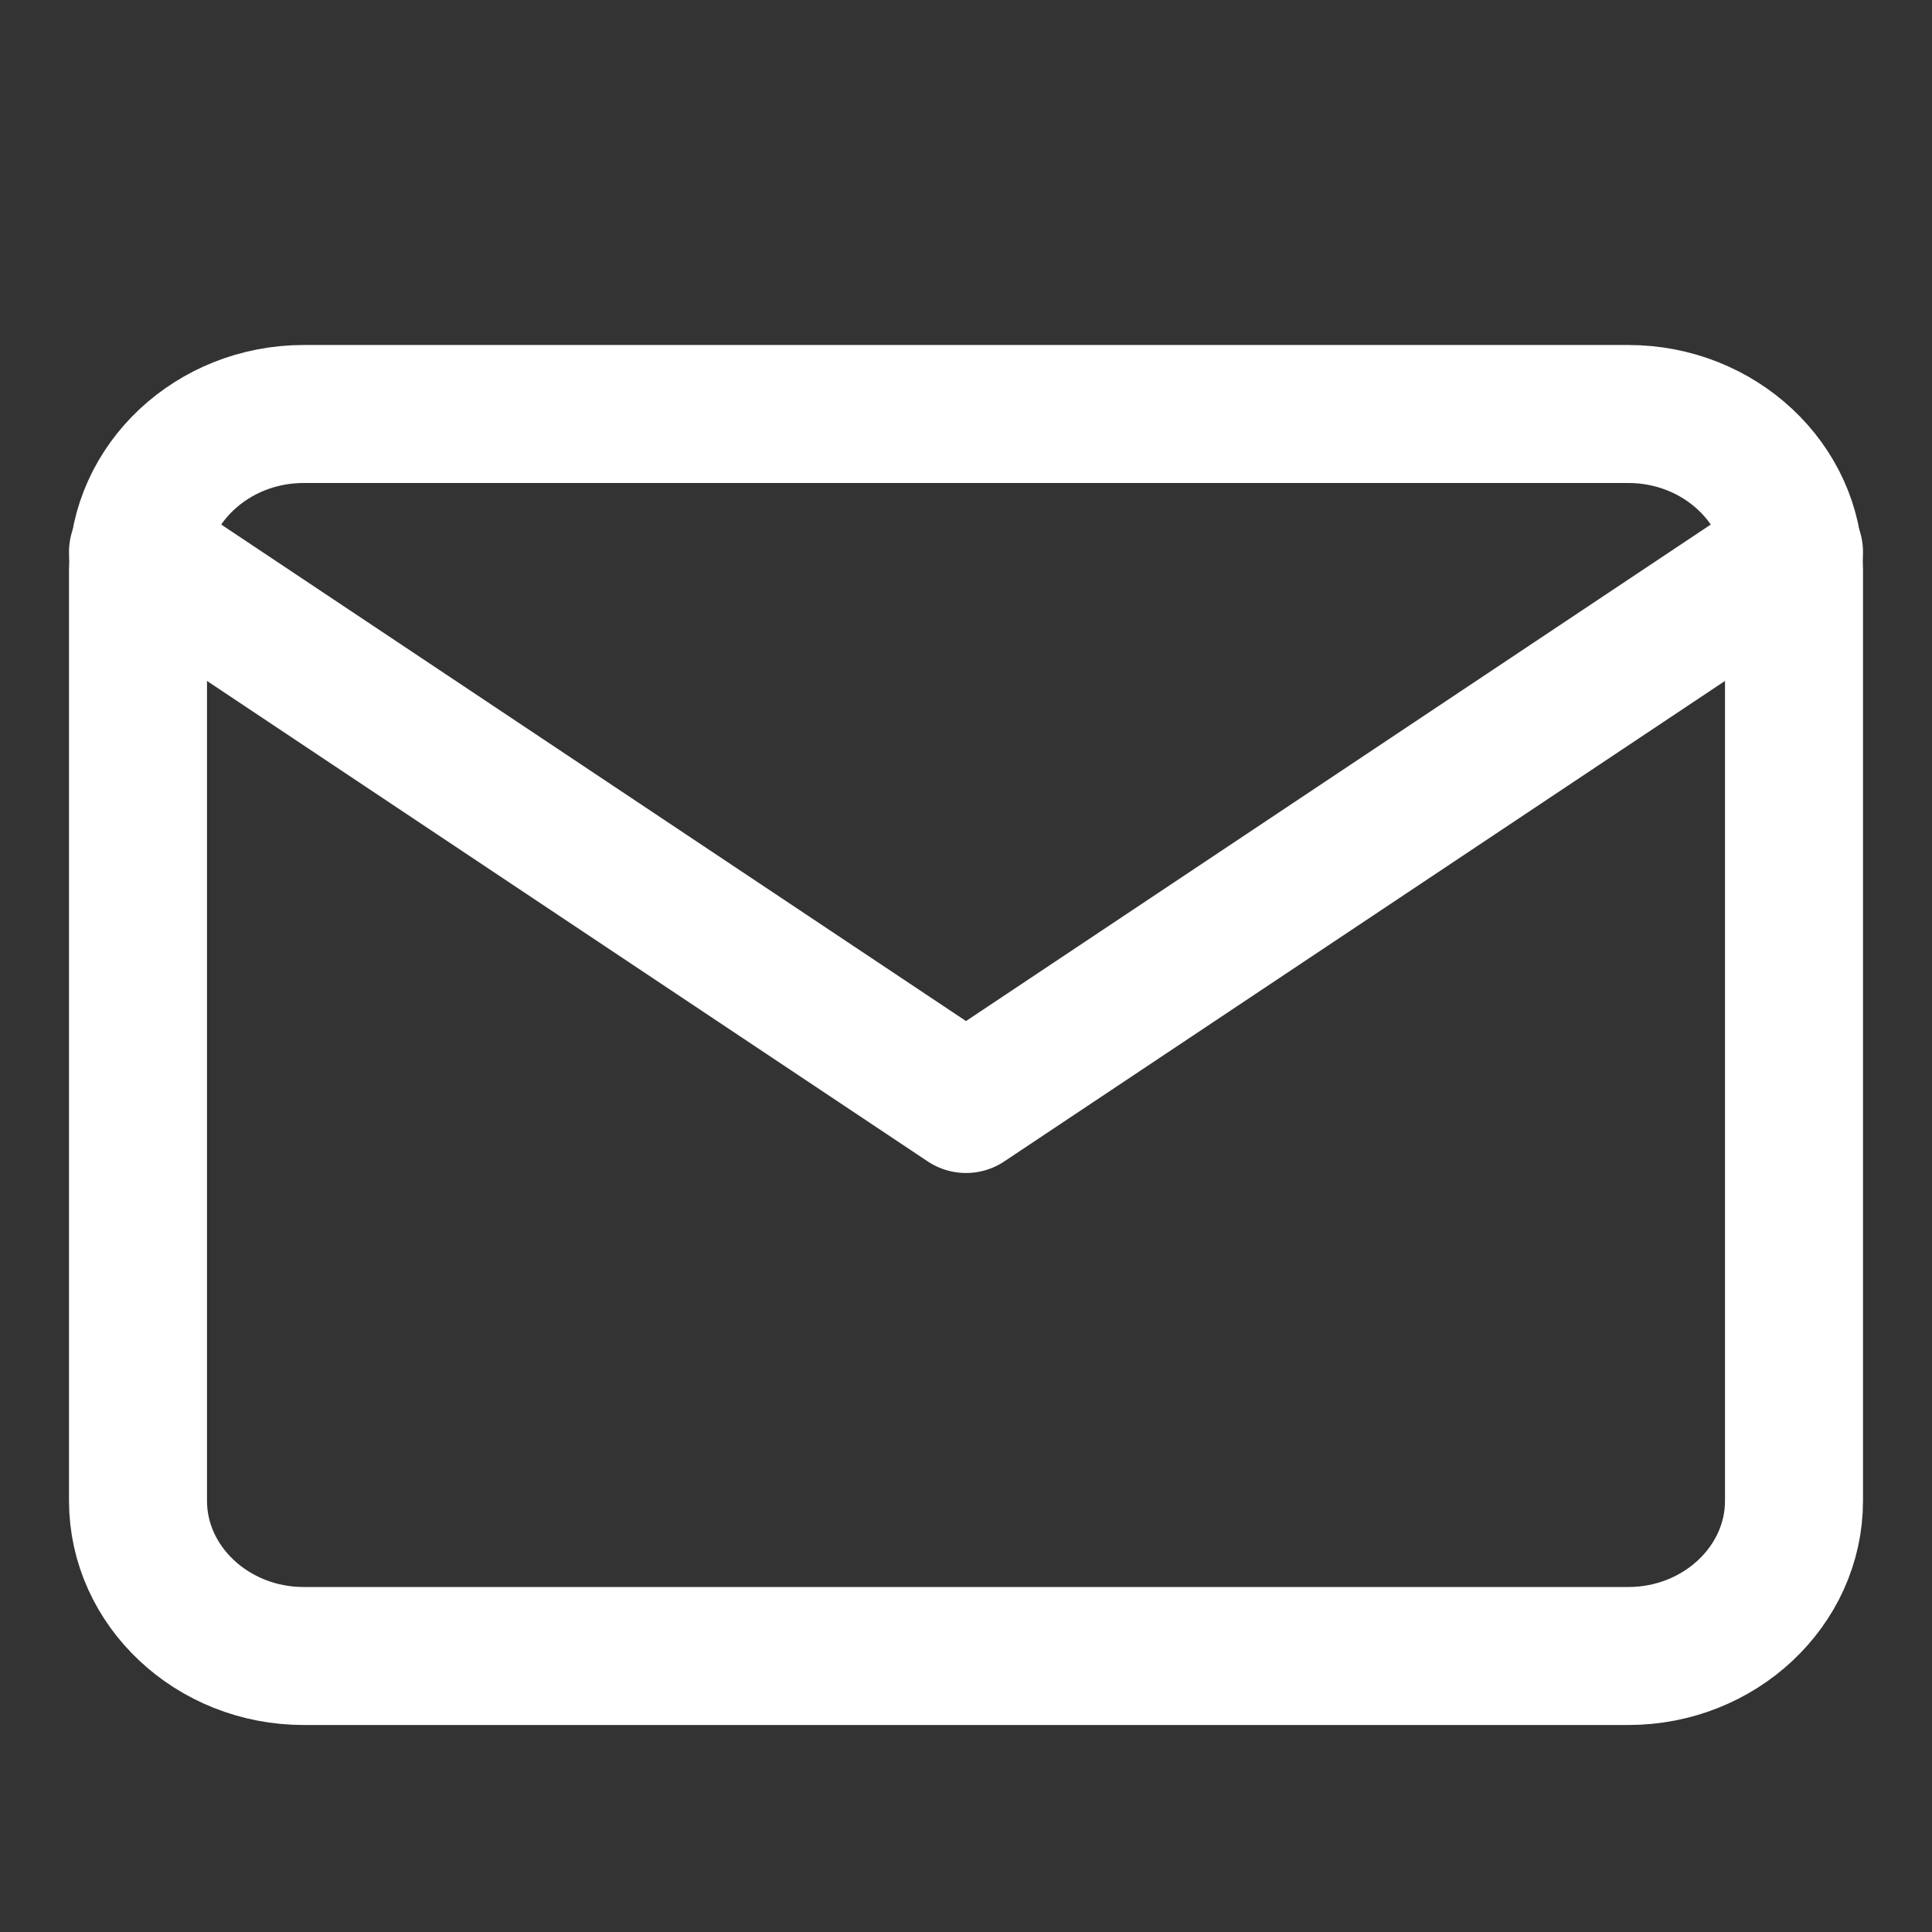
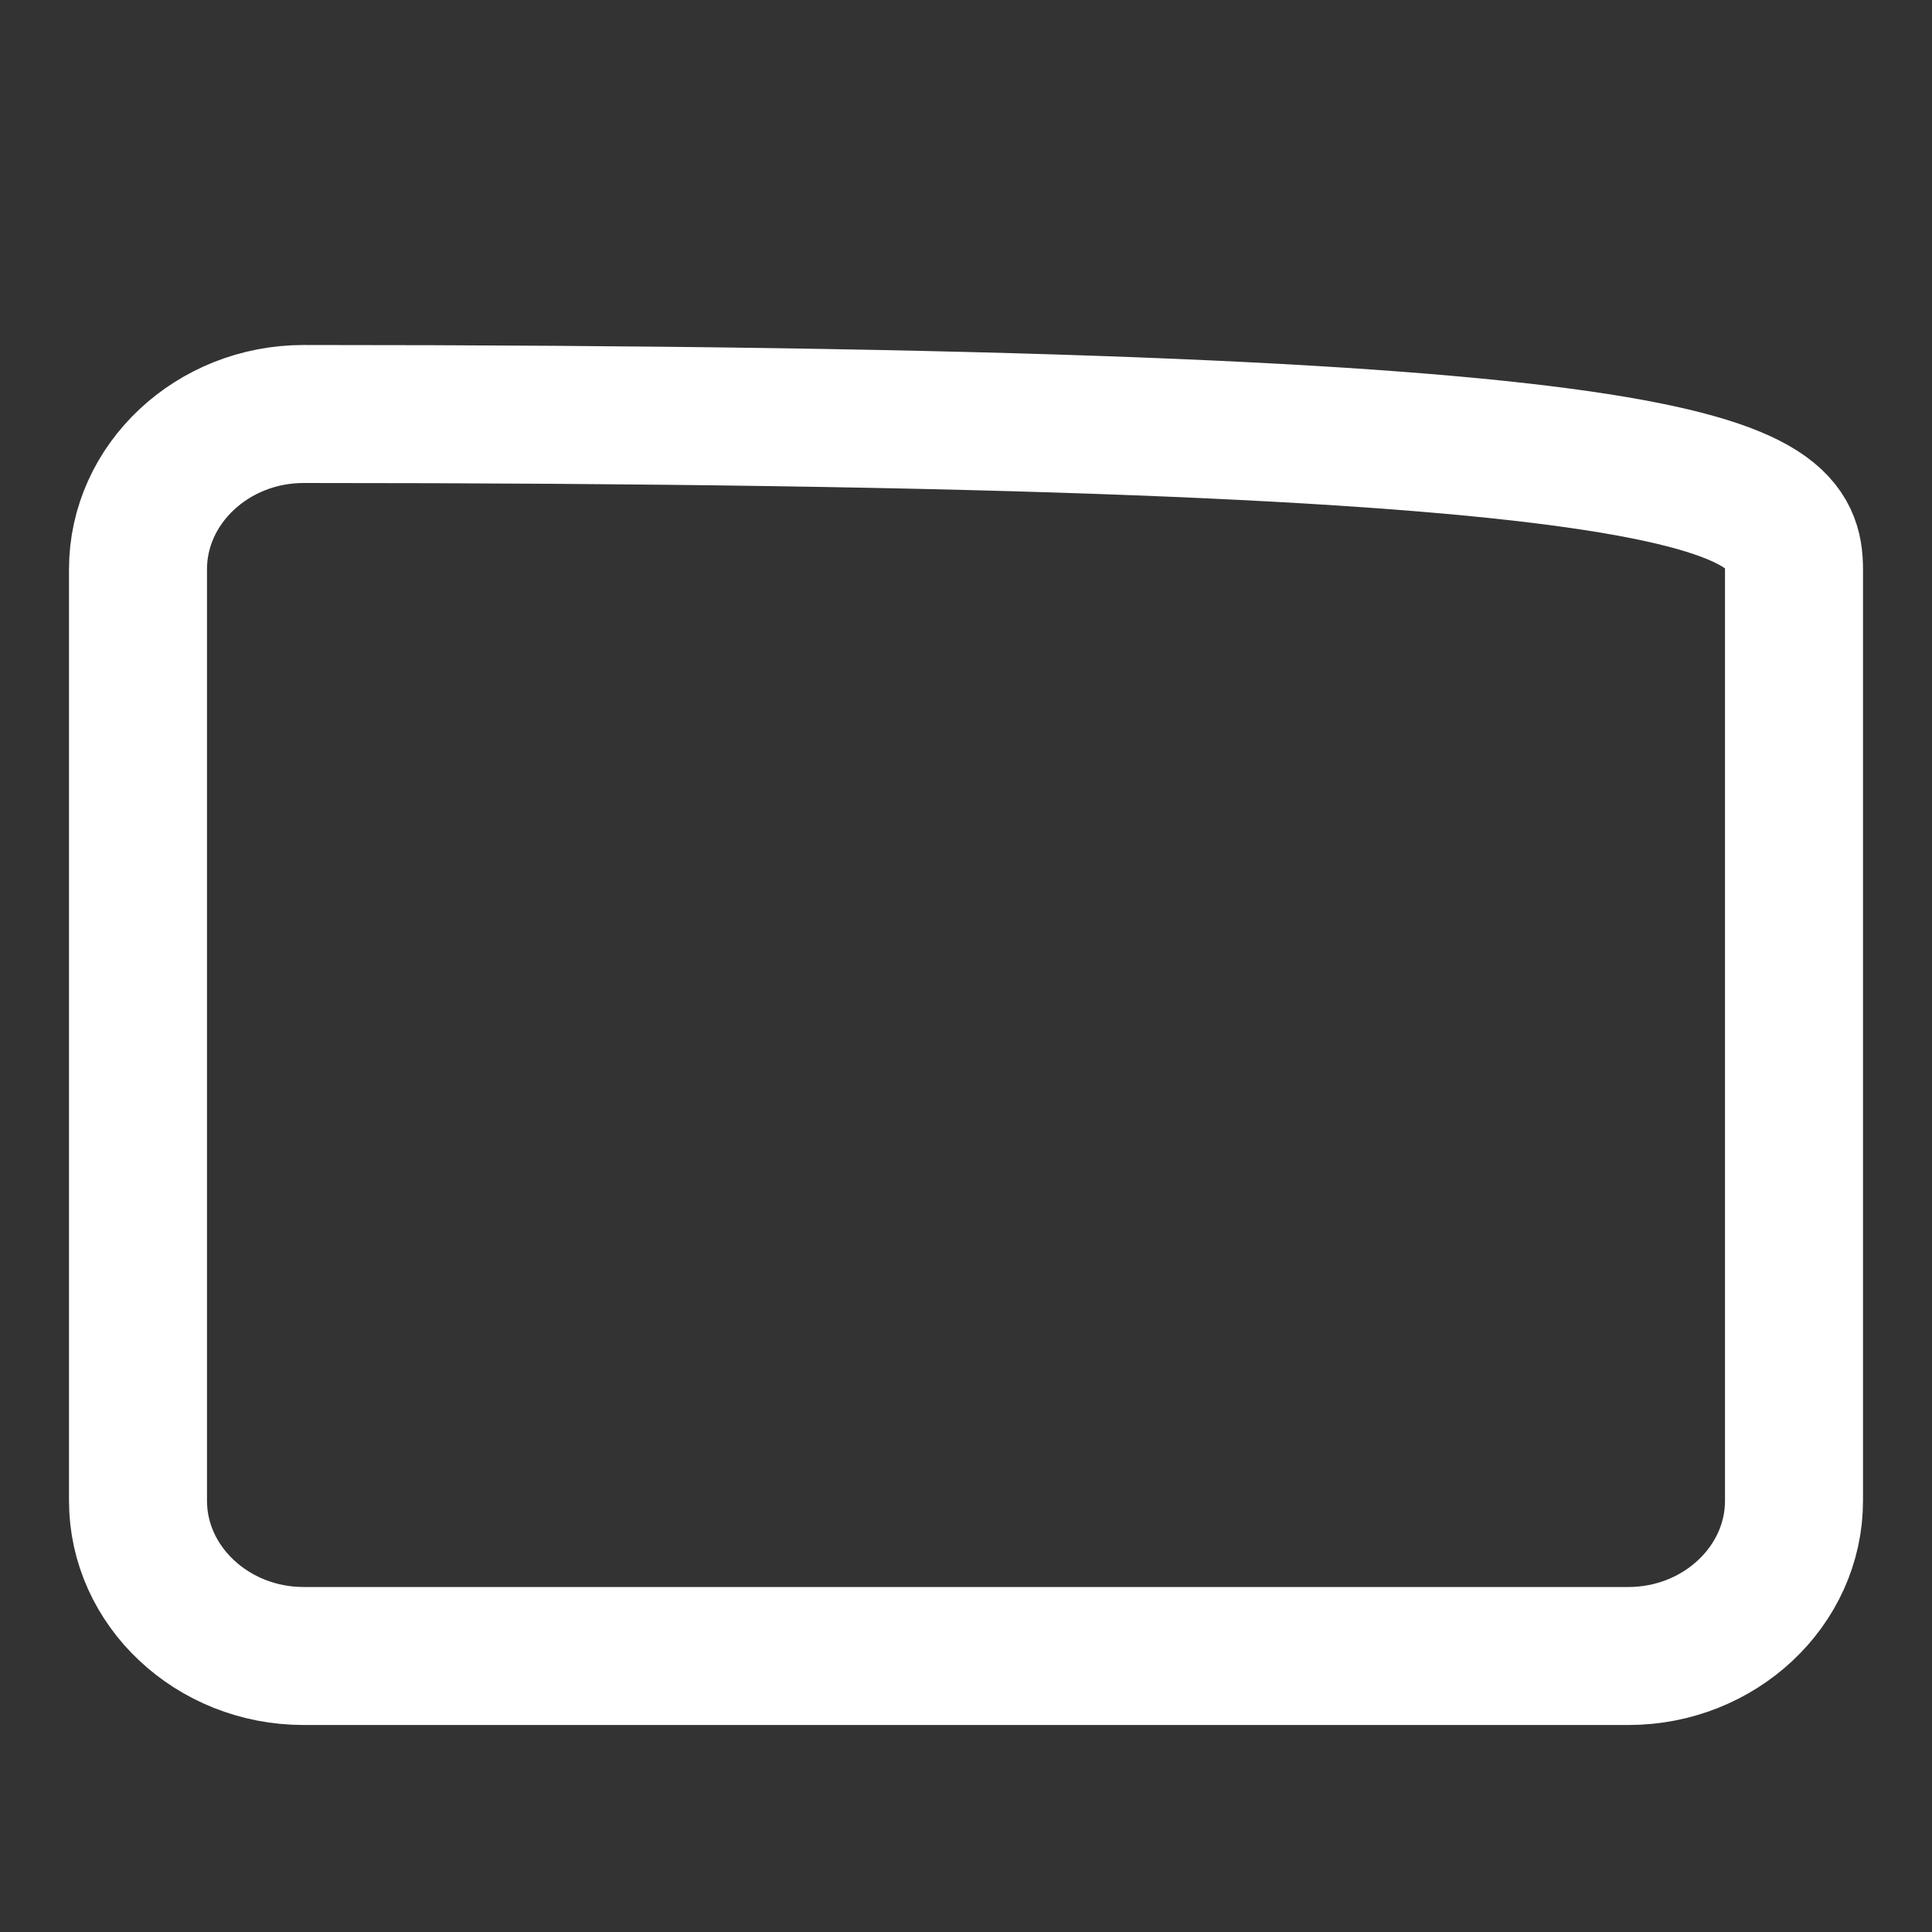
<svg xmlns="http://www.w3.org/2000/svg" width="14" height="14" viewBox="0 0 14 14" fill="none">
  <rect x="0" y="0" width="14" height="14" fill="#333333" stroke="none" />
-   <path d="M2.2 3H11.8C12.46 3 13 3.506 13 4.125V10.875C13 11.494 12.46 12 11.8 12H2.2C1.54 12 1 11.494 1 10.875V4.125C1 3.506 1.54 3 2.2 3Z" stroke="white" stroke-linecap="round" stroke-linejoin="round" />
-   <path d="M13 4L7 8L1 4" stroke="white" stroke-linecap="round" stroke-linejoin="round" />
+   <path d="M2.2 3C12.46 3 13 3.506 13 4.125V10.875C13 11.494 12.46 12 11.8 12H2.2C1.54 12 1 11.494 1 10.875V4.125C1 3.506 1.54 3 2.2 3Z" stroke="white" stroke-linecap="round" stroke-linejoin="round" />
</svg>